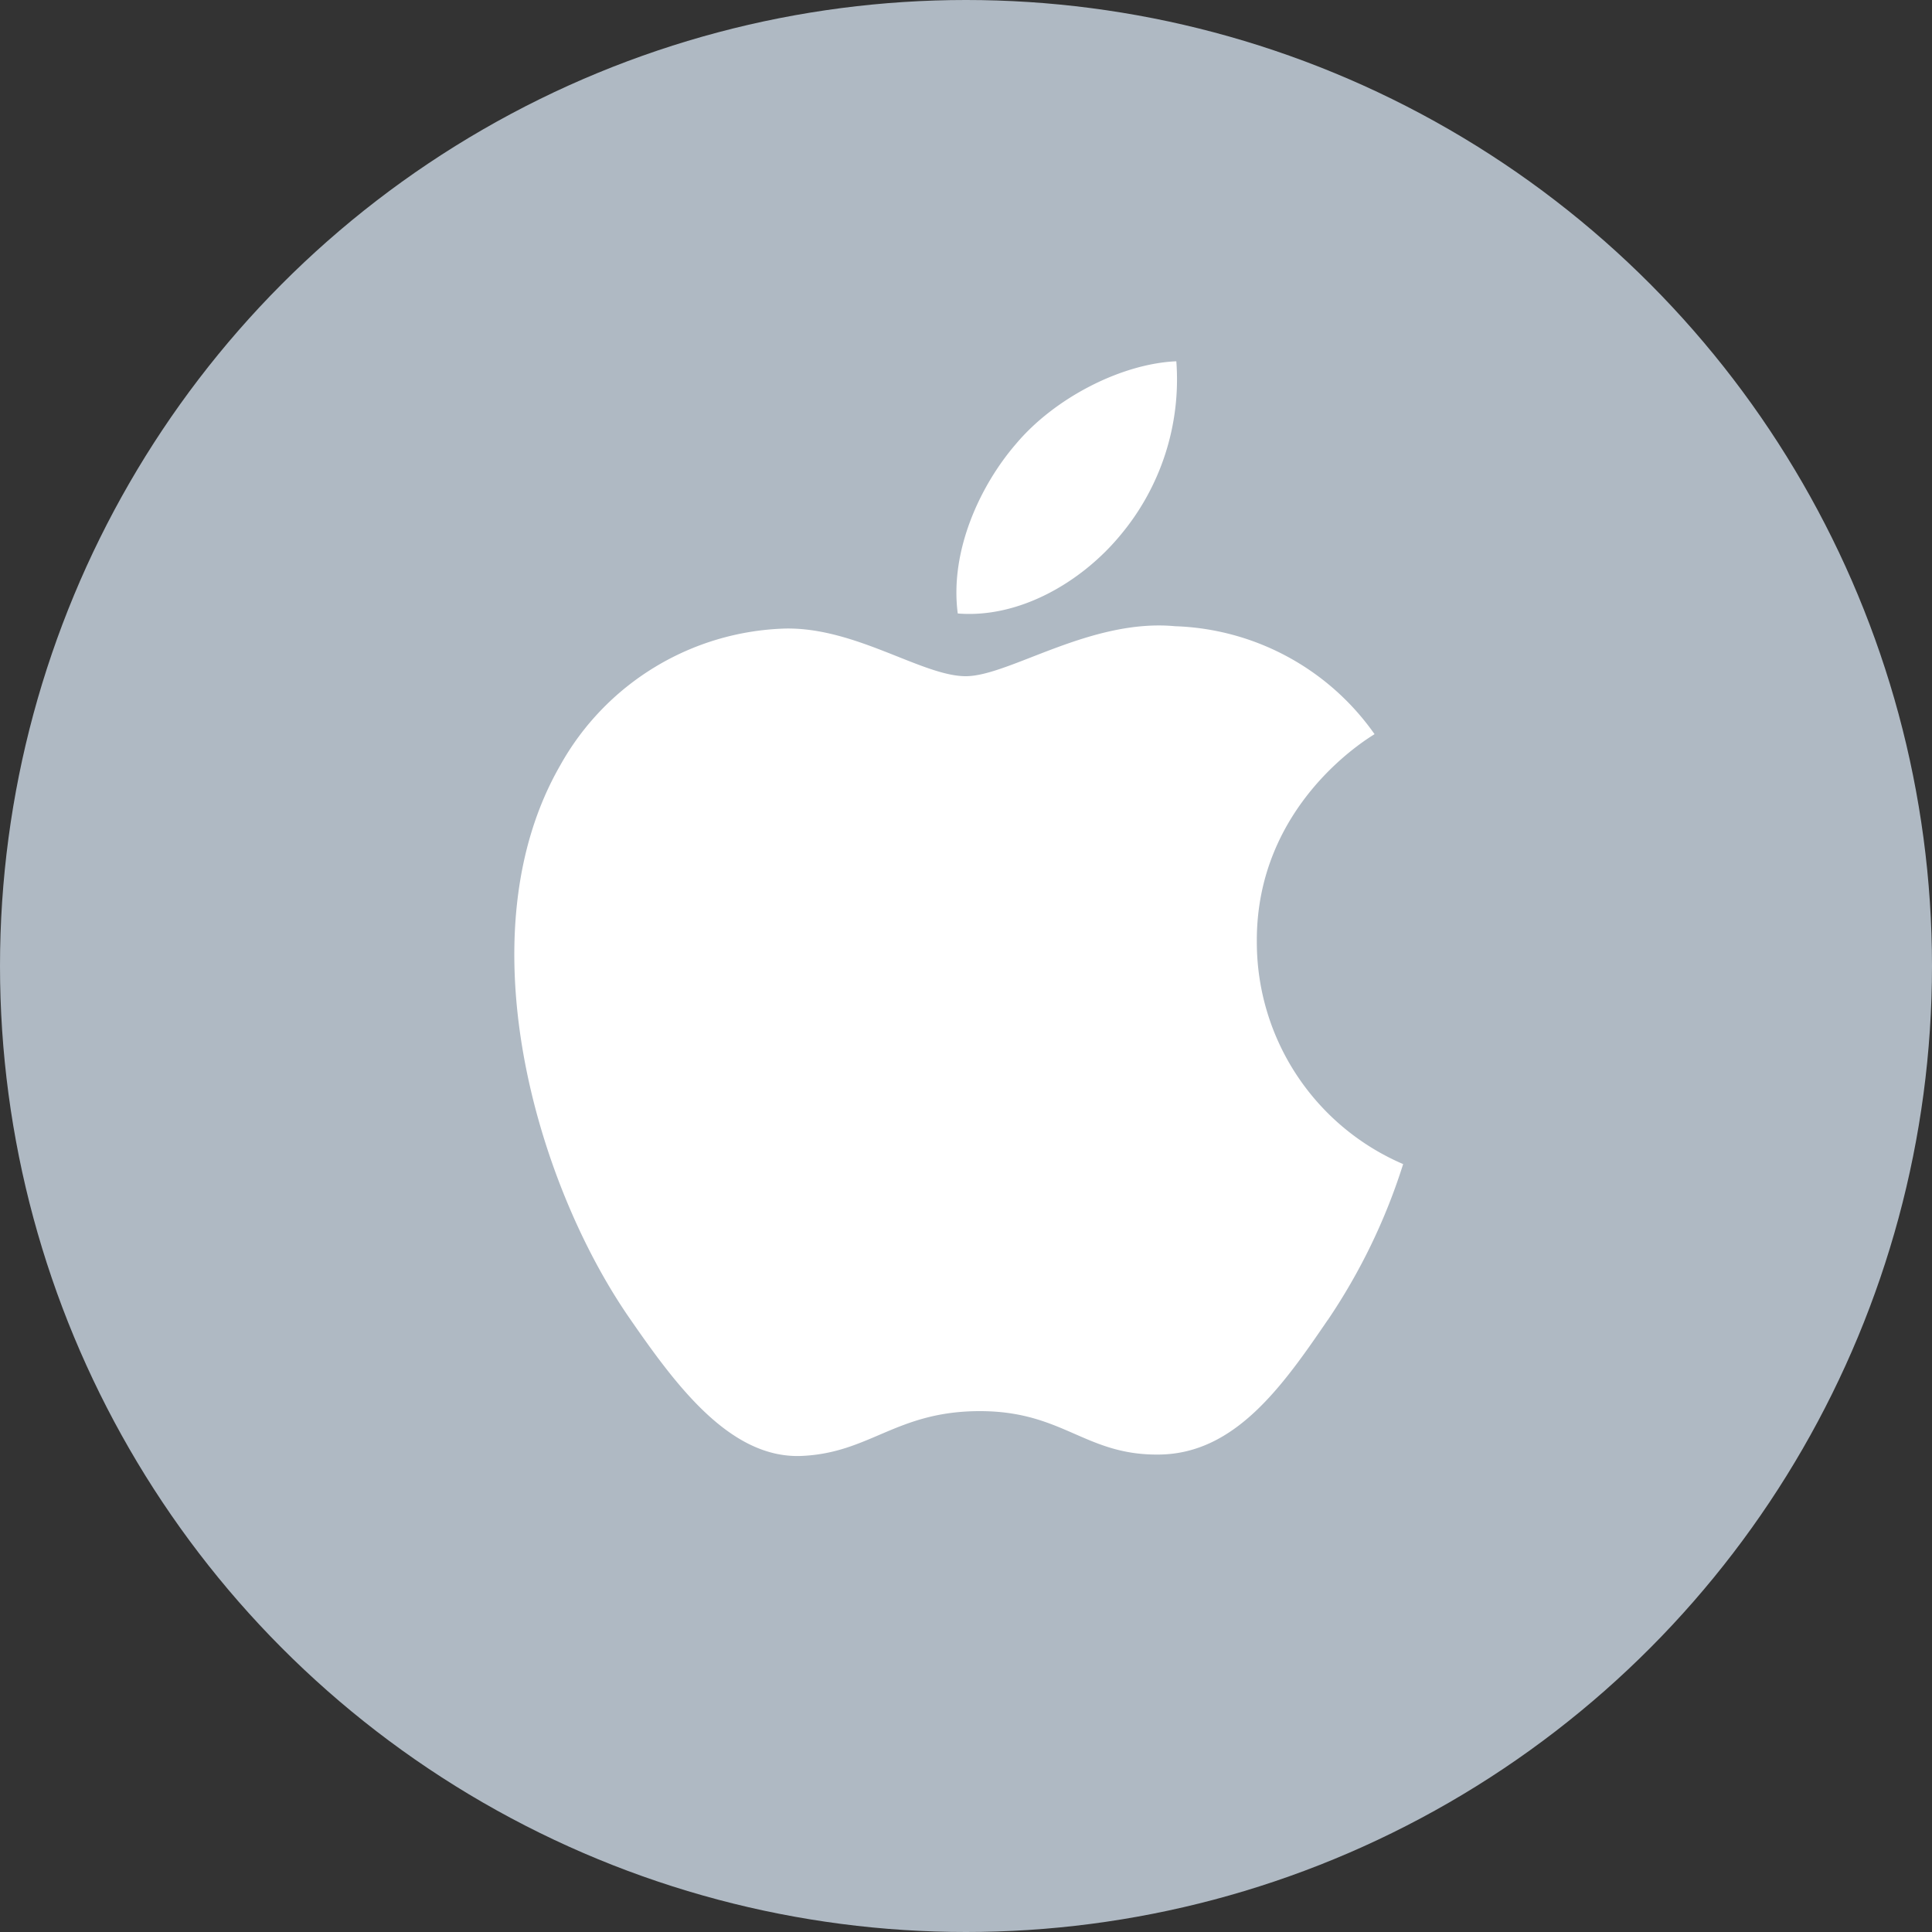
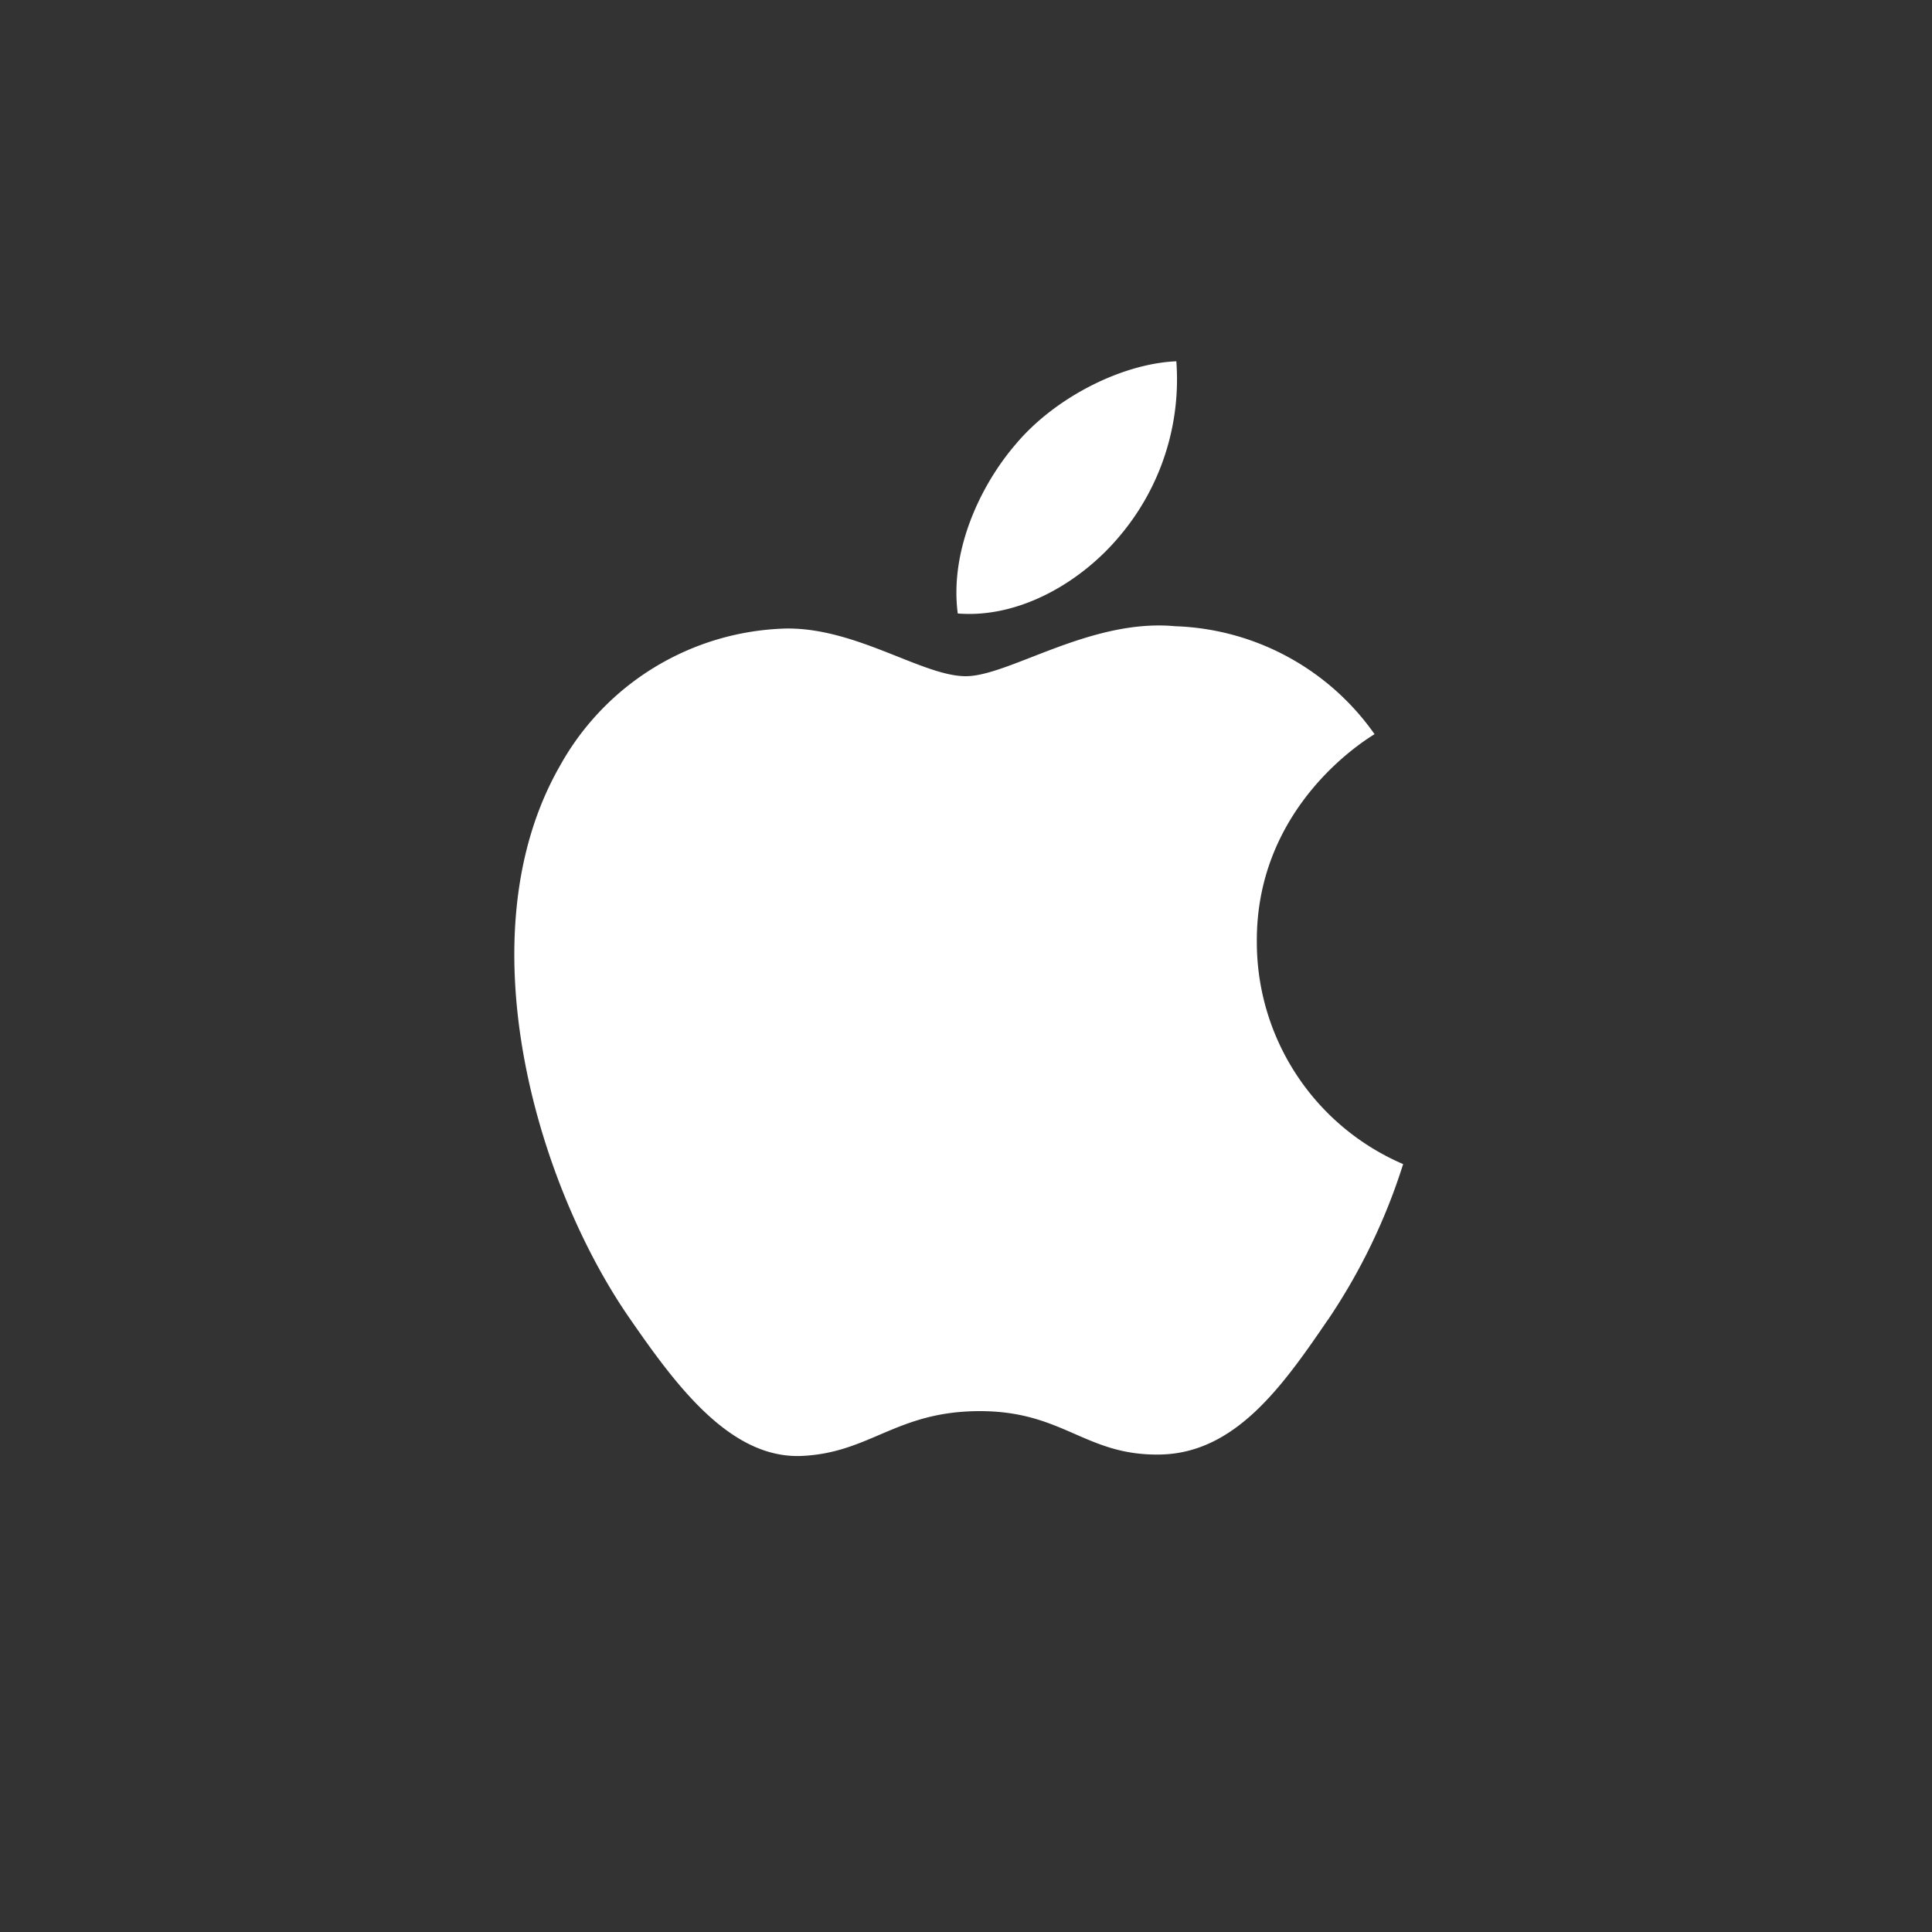
<svg xmlns="http://www.w3.org/2000/svg" viewBox="0 0 150 150">
  <rect x="0" y="0" width="150" height="150" fill="#333333" stroke="none" />
  <defs>
    <style>.cls-1{fill:#afb9c3;}.cls-2{fill:#fff;}</style>
  </defs>
  <g id="Layer_2" data-name="Layer 2">
    <g id="Layer_1-2" data-name="Layer 1">
-       <circle class="cls-1" cx="75" cy="75" r="75" />
      <path class="cls-2" d="M78.86,34.49c3-3.59,8.21-6.26,12.47-6.44a18.83,18.83,0,0,1-4.41,13.58c-3,3.59-7.8,6.39-12.56,6C73.72,42.77,76.11,37.68,78.86,34.49Zm24.22,68c-3.53,5.18-7.19,10.33-13,10.44s-7.49-3.37-14-3.37-8.52,3.26-13.88,3.48c-5.57.21-9.8-5.6-13.36-10.75-7.28-10.55-12.83-29.83-5.36-42.84a20.69,20.69,0,0,1,17.5-10.65c5.47-.1,10.64,3.7,14,3.7S84.65,48,91.24,48.62A19.72,19.72,0,0,1,106.72,57c-.39.26-9.24,5.43-9.14,16.19a18.75,18.75,0,0,0,11.36,17.19A46.59,46.59,0,0,1,103.08,102.5Z" />
    </g>
  </g>
</svg>